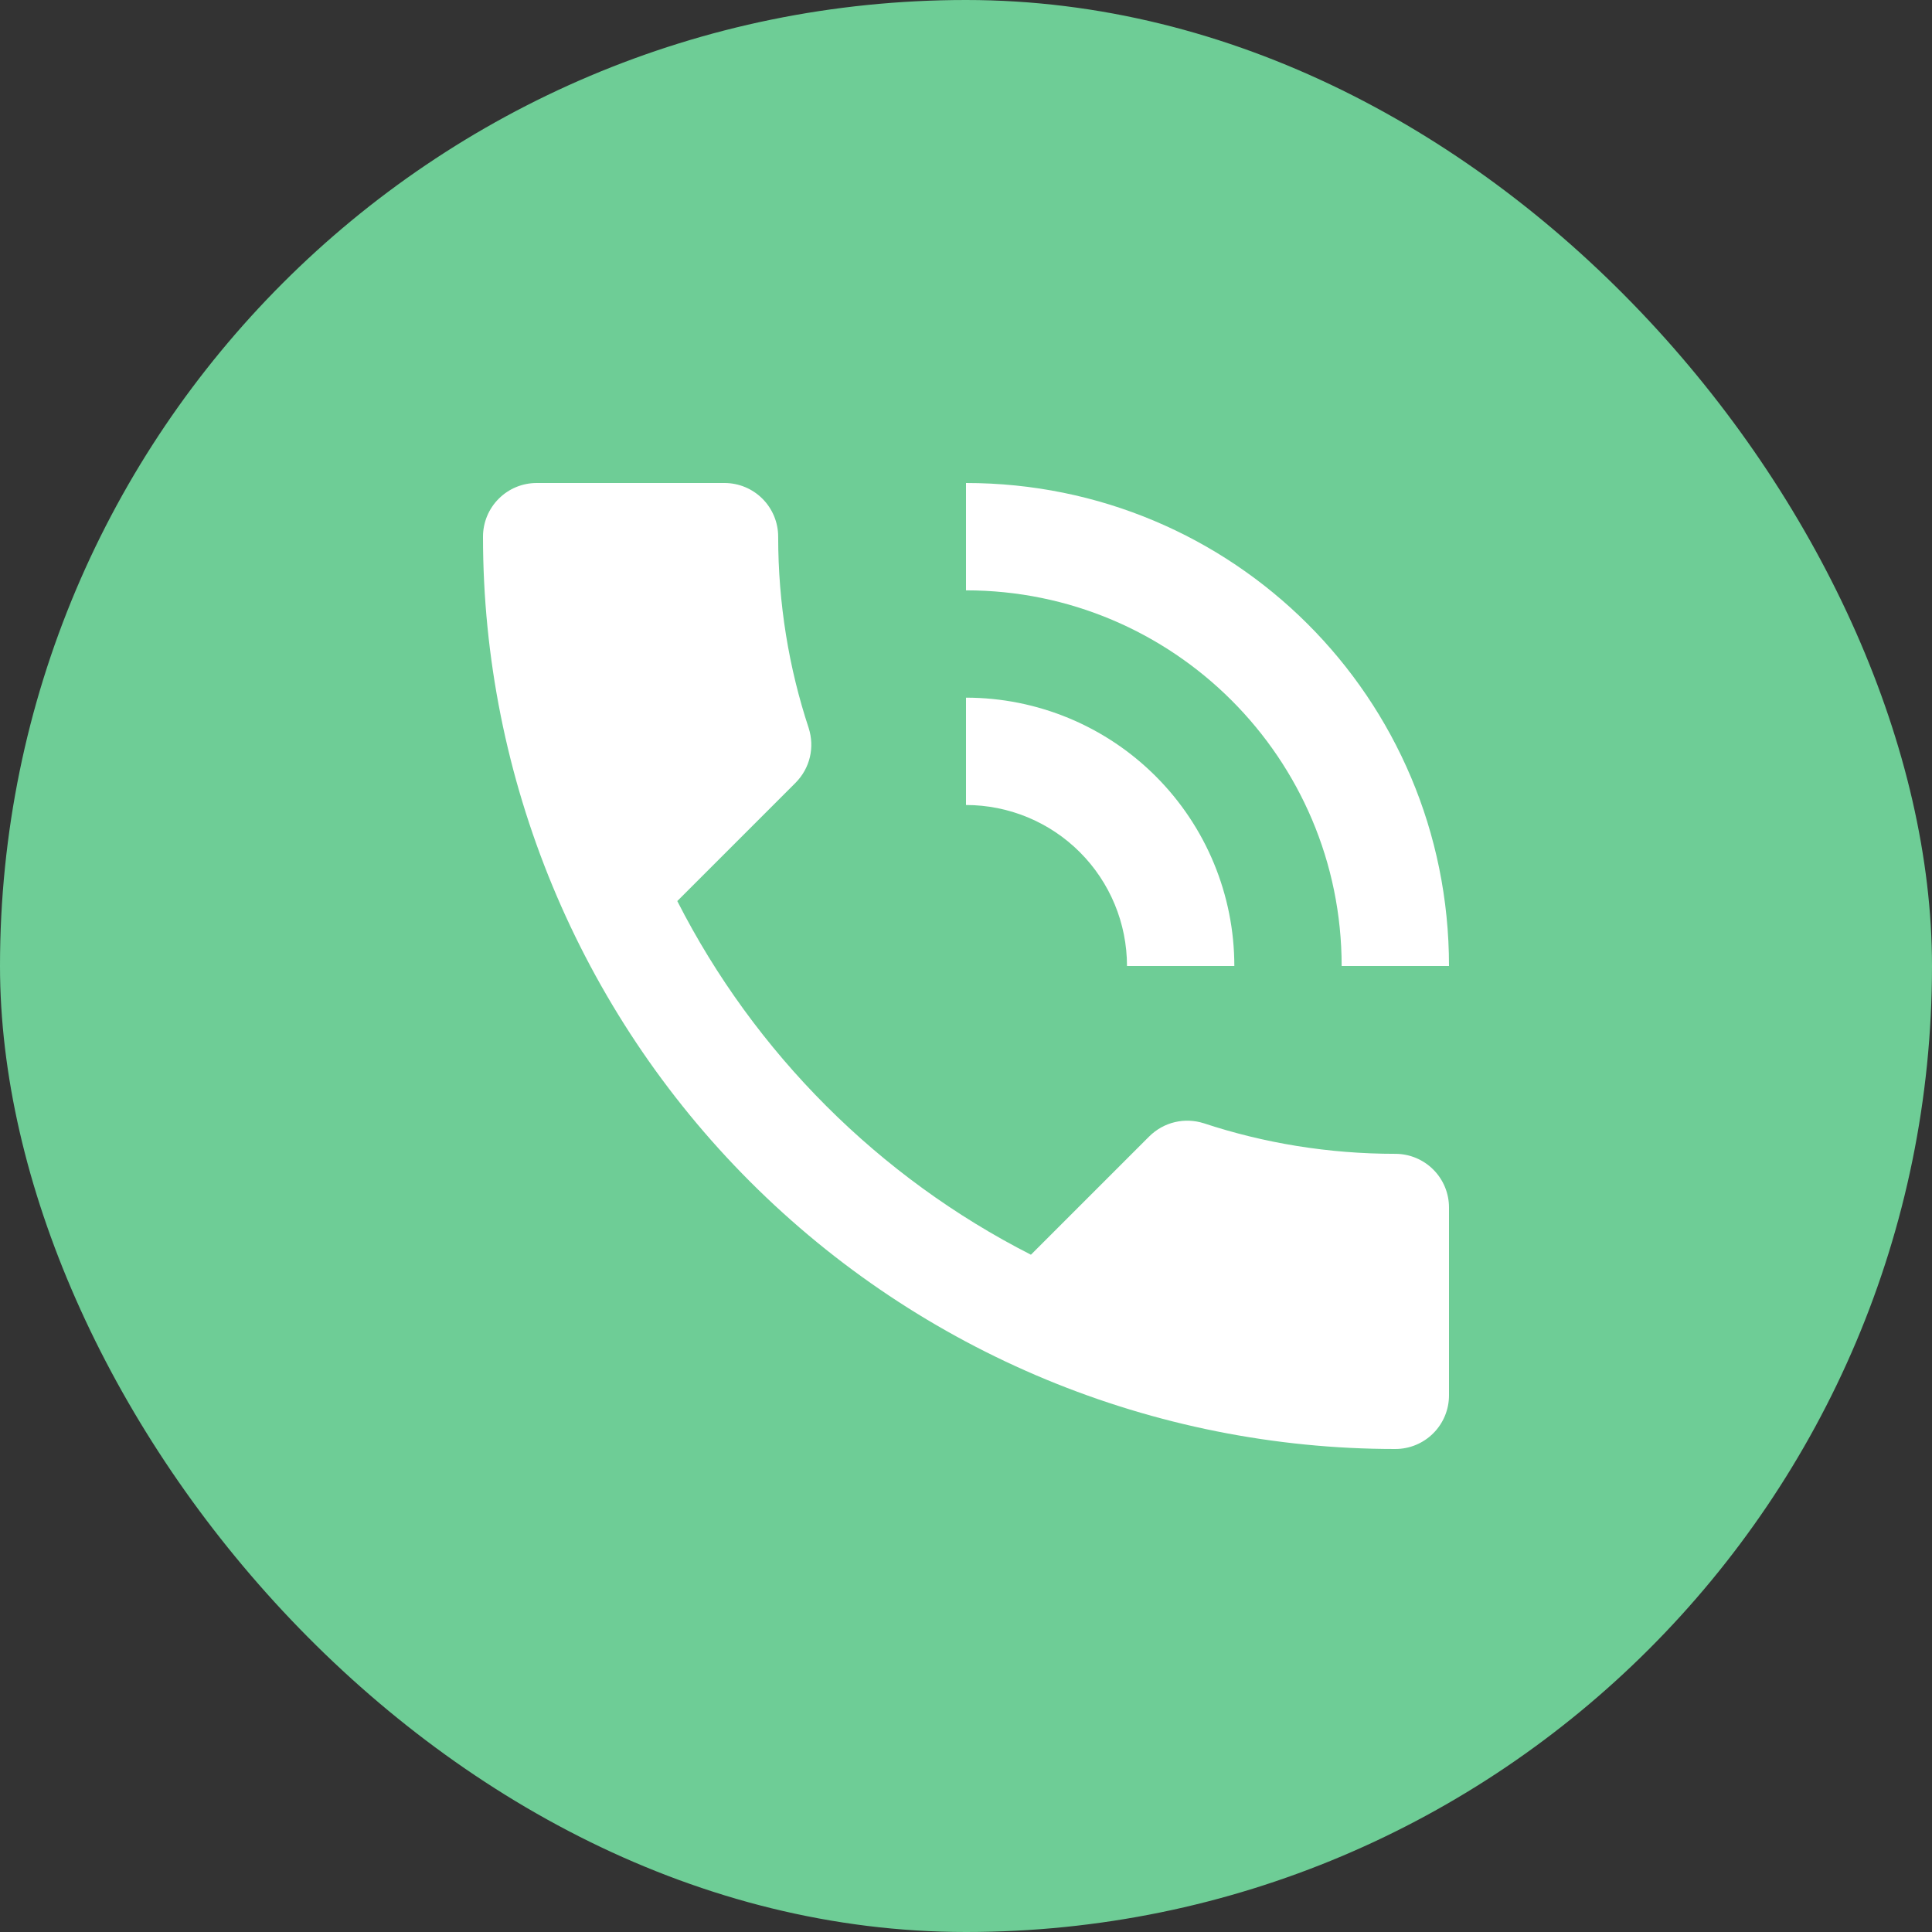
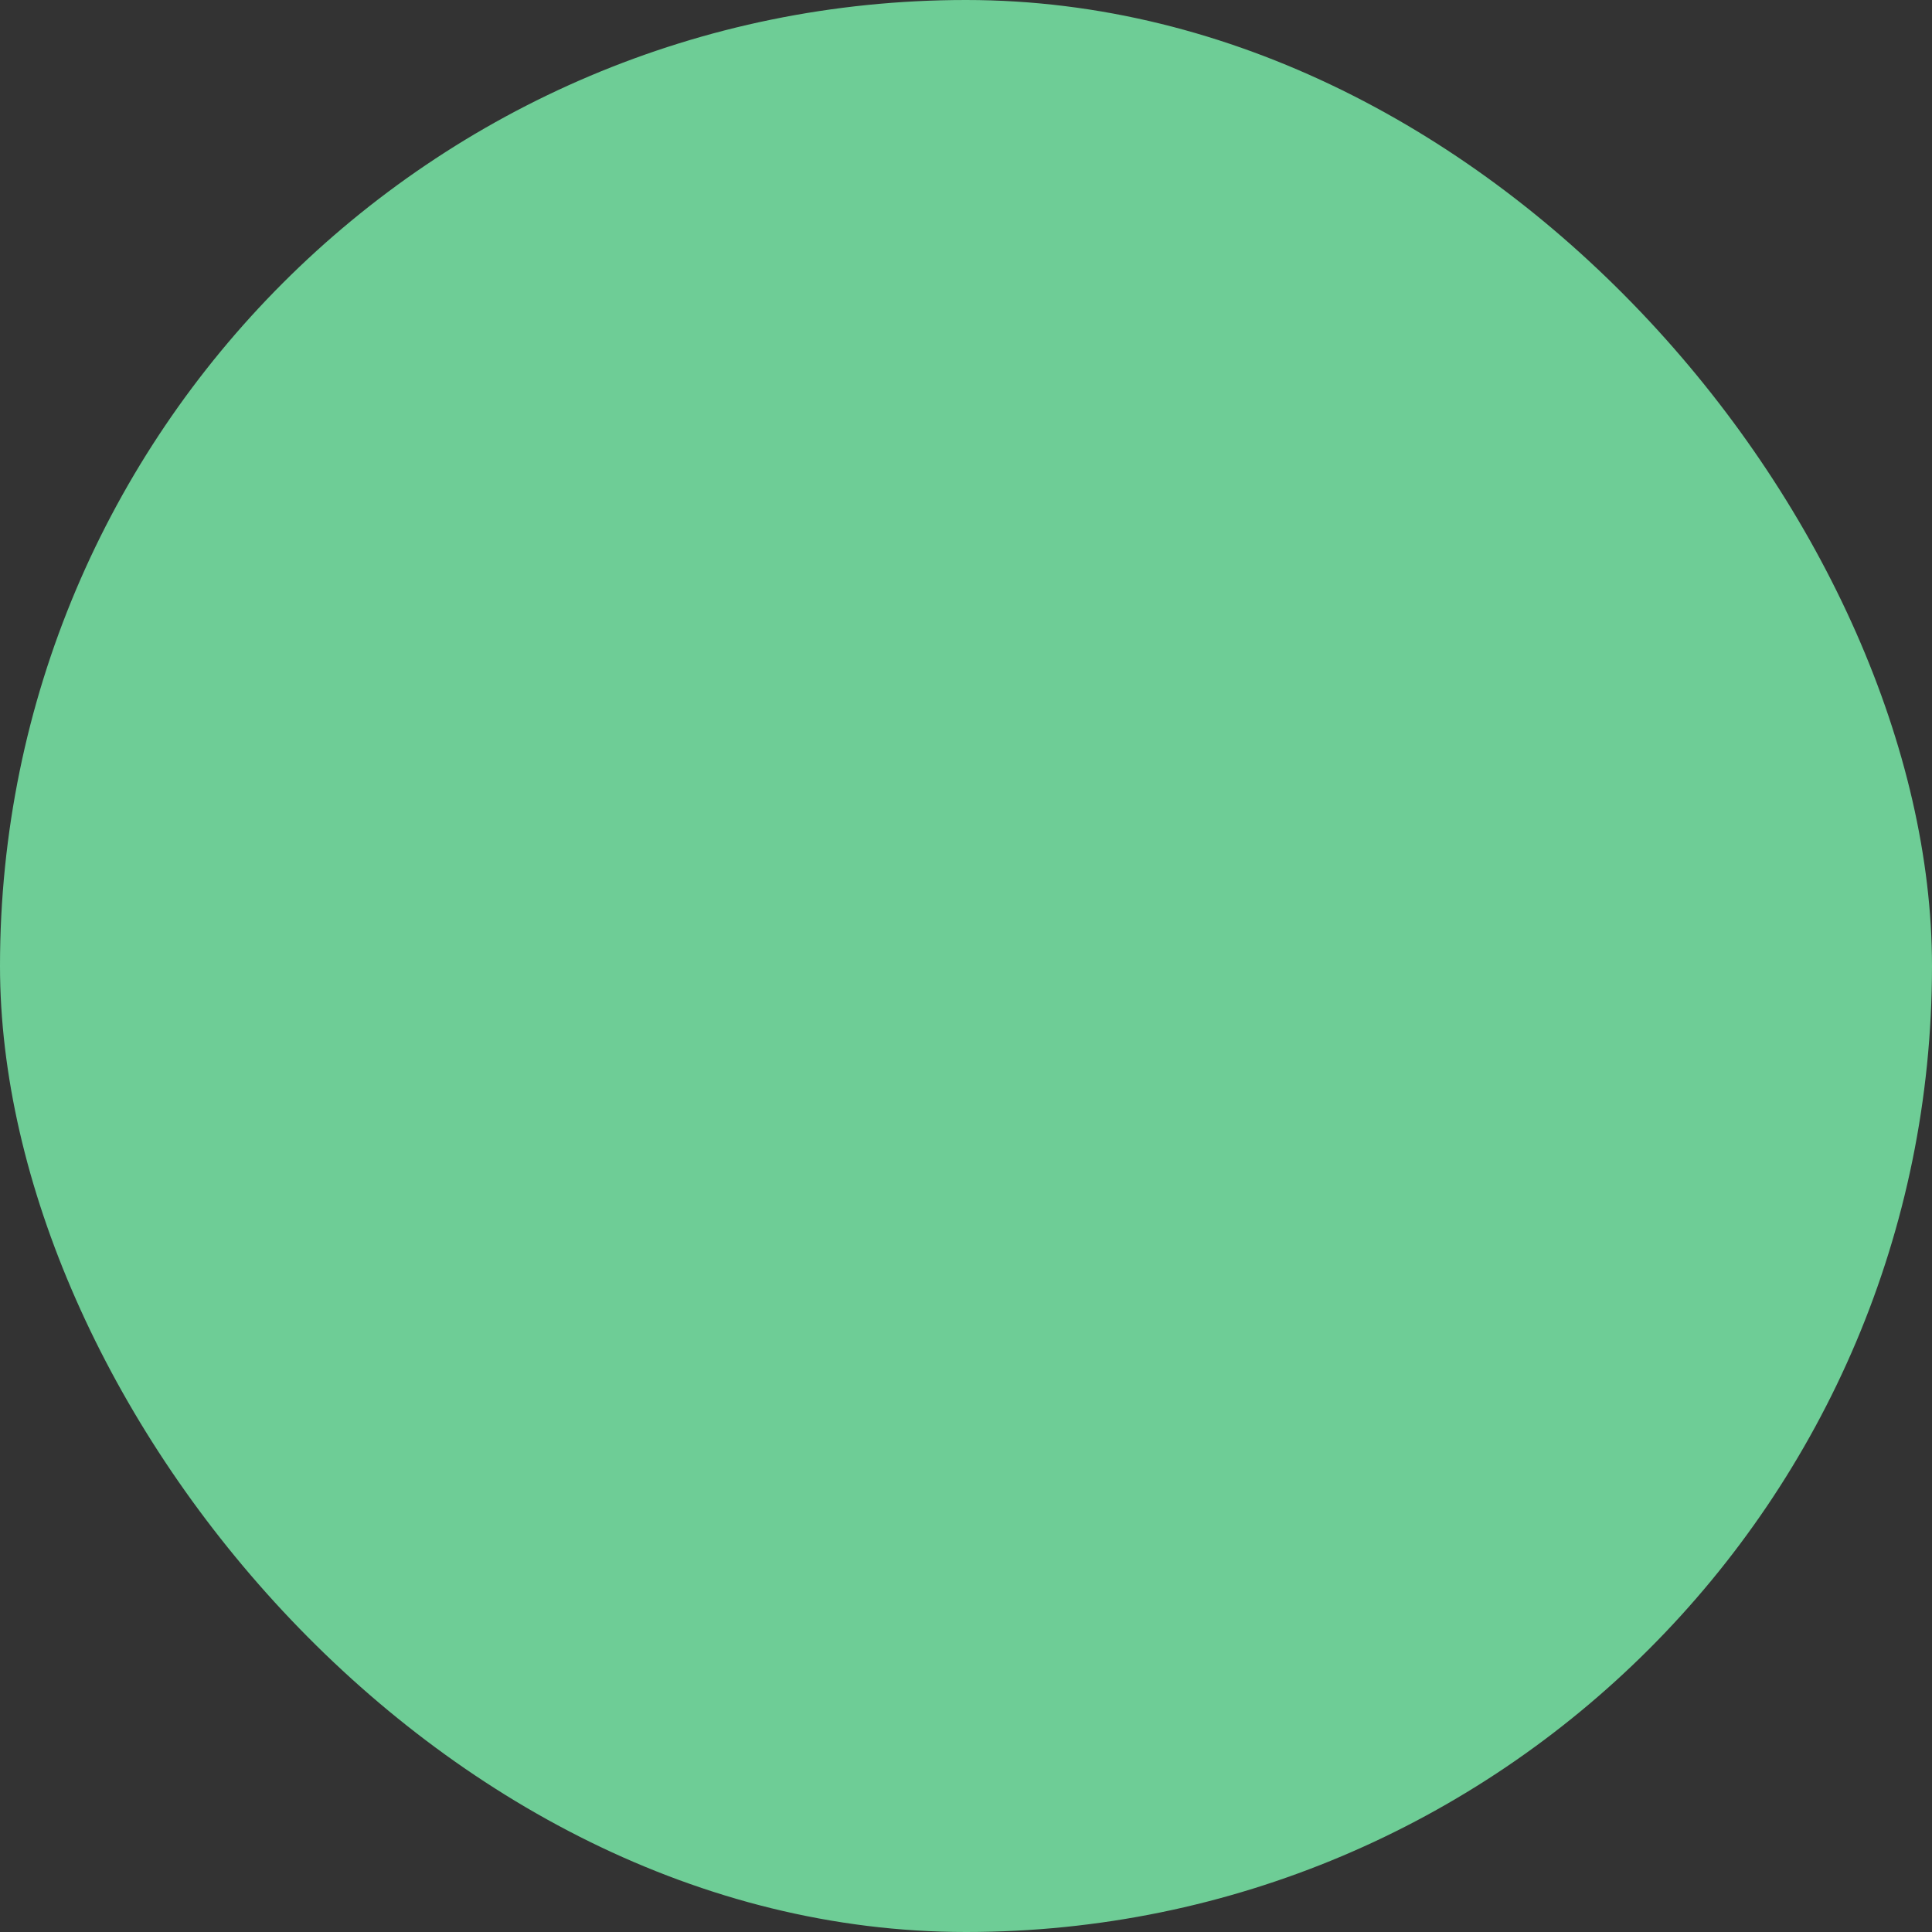
<svg xmlns="http://www.w3.org/2000/svg" width="64" height="64" viewBox="0 0 64 64" fill="none">
  <rect x="0" y="0" width="64" height="64" fill="#333333" stroke="none" />
  <rect width="64" height="64" rx="32" fill="#6ECD96" />
-   <path d="M37.333 32H40.889C40.889 29.642 39.952 27.382 38.285 25.715C36.618 24.048 34.358 23.111 32 23.111V26.667C33.414 26.667 34.771 27.229 35.771 28.229C36.771 29.229 37.333 30.585 37.333 32ZM44.444 32H48C48 23.111 40.836 16 32 16V19.556C38.862 19.556 44.444 25.12 44.444 32ZM46.222 38.222C44 38.222 41.867 37.867 39.876 37.209C39.253 37.013 38.56 37.156 38.062 37.653L34.151 41.564C29.12 39.004 24.996 34.88 22.436 29.849L26.347 25.938C26.844 25.44 26.987 24.747 26.791 24.124C26.133 22.133 25.778 20 25.778 17.778C25.778 17.306 25.59 16.854 25.257 16.521C24.924 16.187 24.471 16 24 16H17.778C17.306 16 16.854 16.187 16.521 16.521C16.187 16.854 16 17.306 16 17.778C16 25.793 19.184 33.48 24.852 39.148C30.52 44.816 38.207 48 46.222 48C46.694 48 47.146 47.813 47.479 47.479C47.813 47.146 48 46.694 48 46.222V40C48 39.529 47.813 39.076 47.479 38.743C47.146 38.41 46.694 38.222 46.222 38.222Z" fill="white" />
</svg>